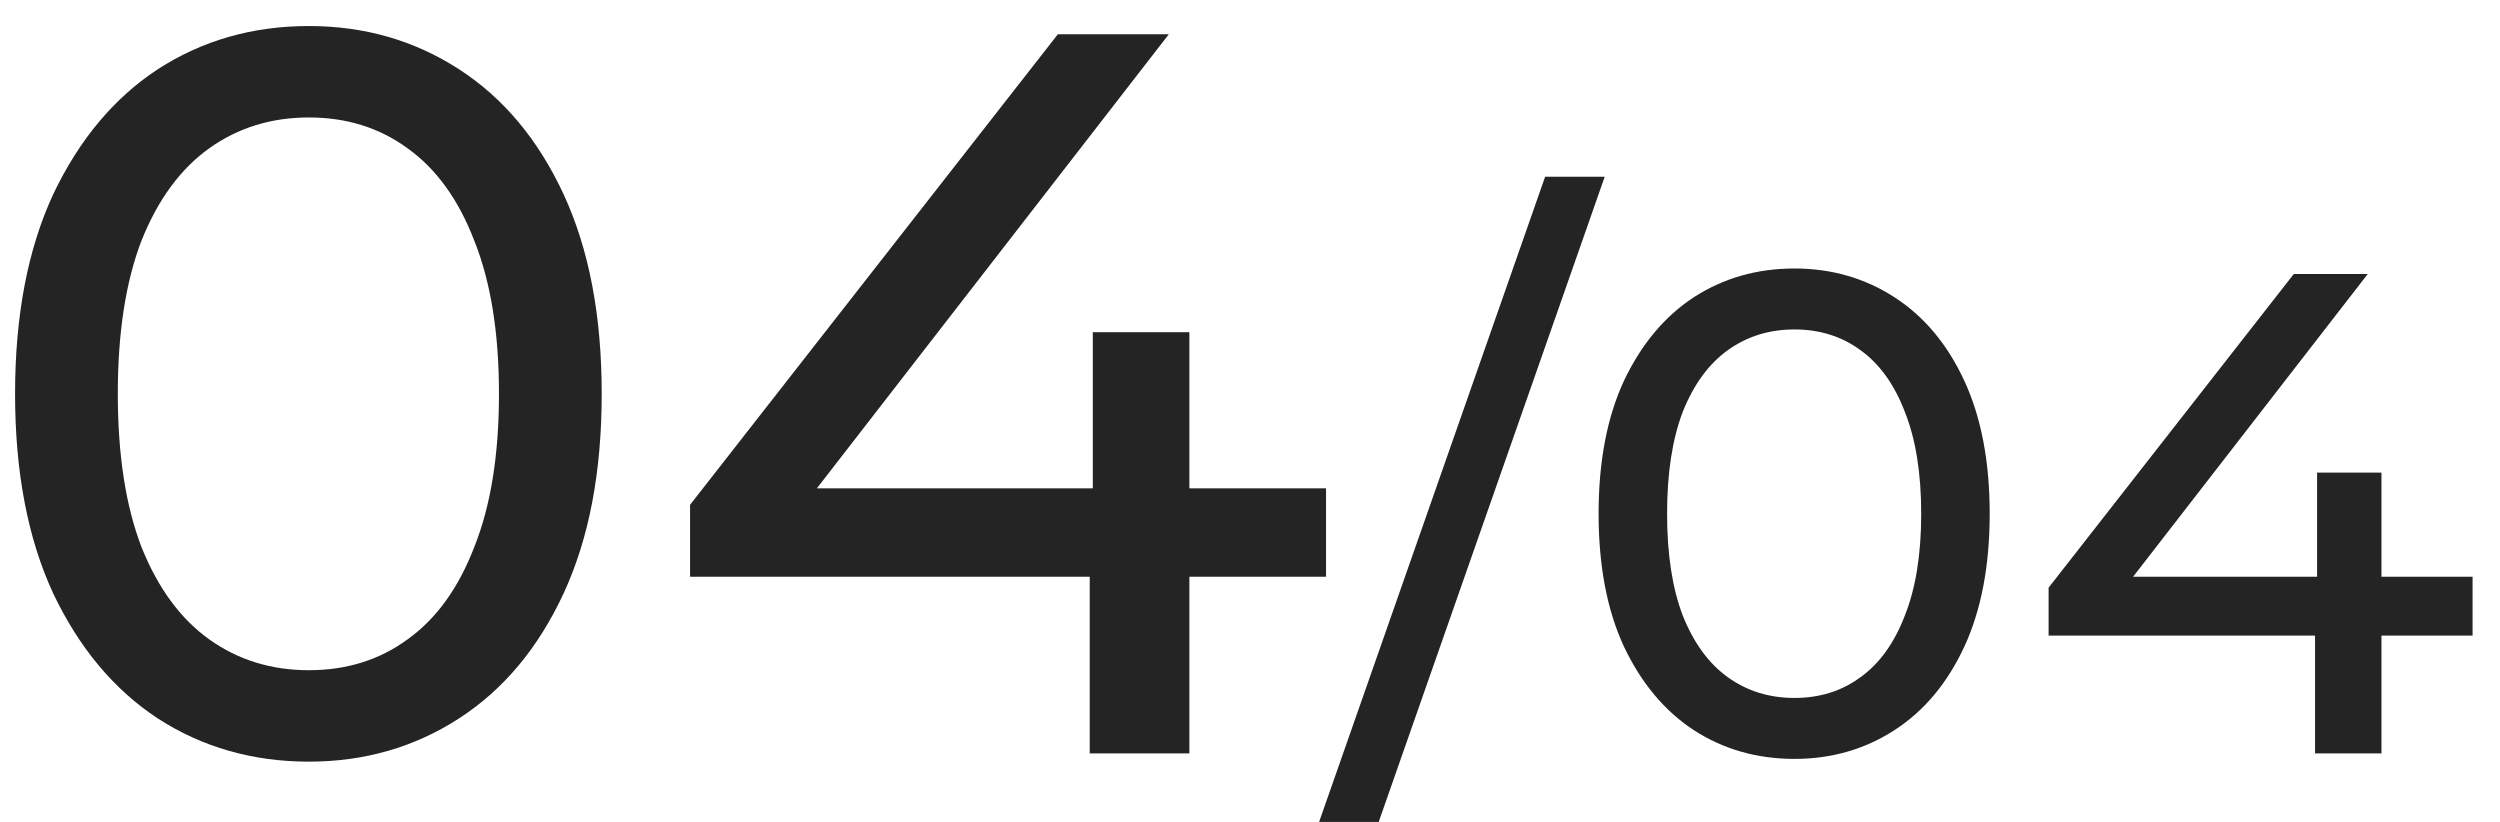
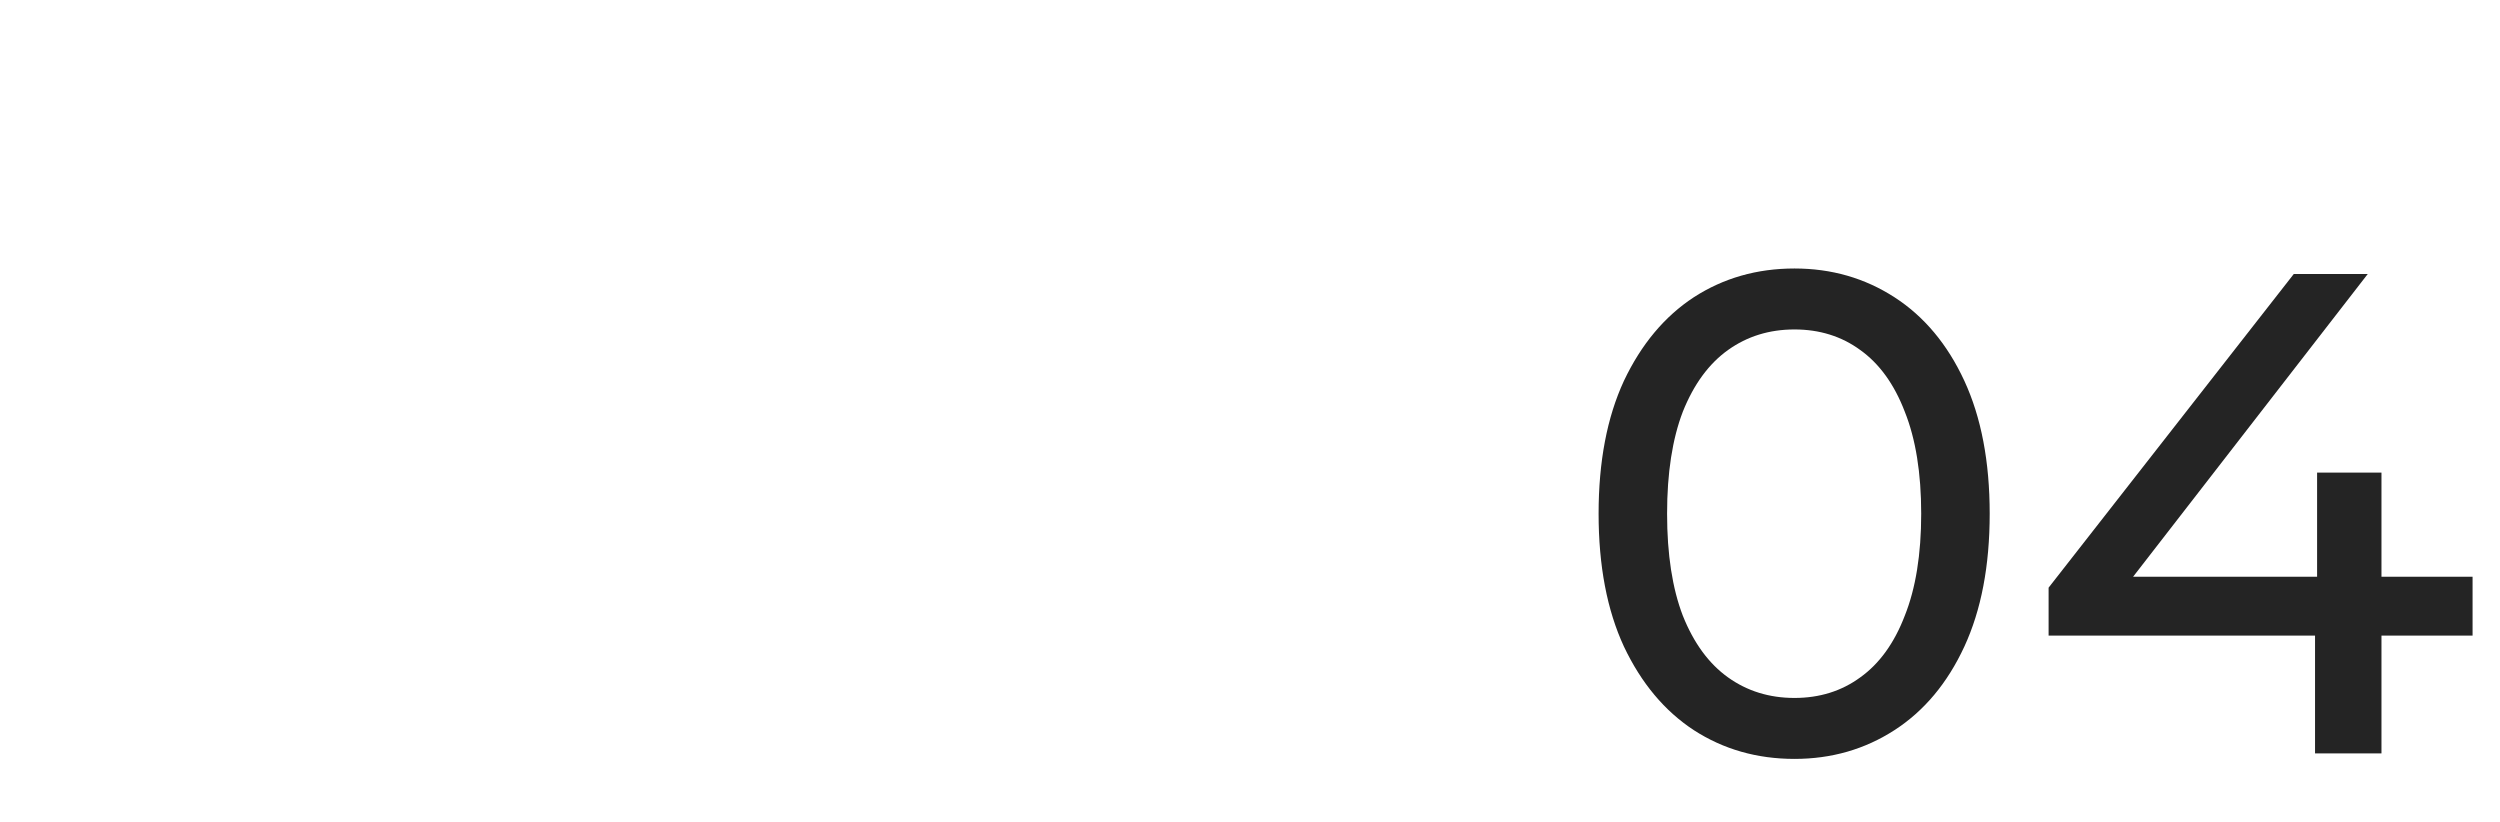
<svg xmlns="http://www.w3.org/2000/svg" width="73" height="24" viewBox="0 0 73 24" fill="none">
-   <path d="M9.02 22.24C7.38 22.24 5.91 21.82 4.61 20.98C3.33 20.14 2.31 18.92 1.55 17.32C0.81 15.72 0.44 13.78 0.44 11.5C0.44 9.22 0.81 7.28 1.55 5.68C2.31 4.08 3.33 2.86 4.61 2.02C5.91 1.18 7.38 0.76 9.02 0.76C10.64 0.76 12.1 1.18 13.4 2.02C14.7 2.86 15.72 4.08 16.46 5.68C17.2 7.28 17.57 9.22 17.57 11.5C17.57 13.78 17.2 15.72 16.46 17.32C15.72 18.92 14.7 20.14 13.4 20.98C12.1 21.82 10.64 22.24 9.02 22.24ZM9.02 19.57C10.12 19.57 11.08 19.27 11.9 18.67C12.74 18.07 13.39 17.17 13.85 15.97C14.33 14.77 14.57 13.28 14.57 11.5C14.57 9.72 14.33 8.23 13.85 7.03C13.39 5.83 12.74 4.93 11.9 4.33C11.08 3.73 10.12 3.43 9.02 3.43C7.92 3.43 6.95 3.73 6.11 4.33C5.27 4.93 4.61 5.83 4.13 7.03C3.67 8.23 3.44 9.72 3.44 11.5C3.44 13.28 3.67 14.77 4.13 15.97C4.61 17.17 5.27 18.07 6.11 18.67C6.95 19.27 7.92 19.57 9.02 19.57Z" fill="#242424" />
-   <path d="M20.15 16.84V14.74L30.89 1H34.13L23.48 14.74L21.95 14.26H38.72V16.84H20.15ZM31.82 22V16.84L31.91 14.26V9.7H34.73V22H31.82Z" fill="#242424" />
-   <path d="M38.518 24L45.118 5.16H46.858L40.258 24H38.518Z" fill="#242424" />
  <path d="M52.399 22.16C51.305 22.16 50.325 21.88 49.459 21.32C48.605 20.76 47.925 19.947 47.419 18.88C46.925 17.813 46.679 16.52 46.679 15C46.679 13.48 46.925 12.187 47.419 11.12C47.925 10.053 48.605 9.24 49.459 8.68C50.325 8.12 51.305 7.84 52.399 7.84C53.479 7.84 54.452 8.12 55.319 8.68C56.185 9.24 56.865 10.053 57.359 11.12C57.852 12.187 58.099 13.48 58.099 15C58.099 16.52 57.852 17.813 57.359 18.88C56.865 19.947 56.185 20.76 55.319 21.32C54.452 21.88 53.479 22.16 52.399 22.16ZM52.399 20.38C53.132 20.38 53.772 20.18 54.319 19.78C54.879 19.38 55.312 18.78 55.619 17.98C55.939 17.18 56.099 16.187 56.099 15C56.099 13.813 55.939 12.82 55.619 12.02C55.312 11.22 54.879 10.62 54.319 10.22C53.772 9.82 53.132 9.62 52.399 9.62C51.665 9.62 51.019 9.82 50.459 10.22C49.899 10.62 49.459 11.22 49.139 12.02C48.832 12.82 48.679 13.813 48.679 15C48.679 16.187 48.832 17.18 49.139 17.98C49.459 18.78 49.899 19.38 50.459 19.78C51.019 20.18 51.665 20.38 52.399 20.38Z" fill="#242424" />
  <path d="M59.819 18.56V17.16L66.979 8H69.139L62.039 17.16L61.019 16.84H72.199V18.56H59.819ZM67.599 22V18.56L67.659 16.84V13.8H69.539V22H67.599Z" fill="#242424" />
</svg>